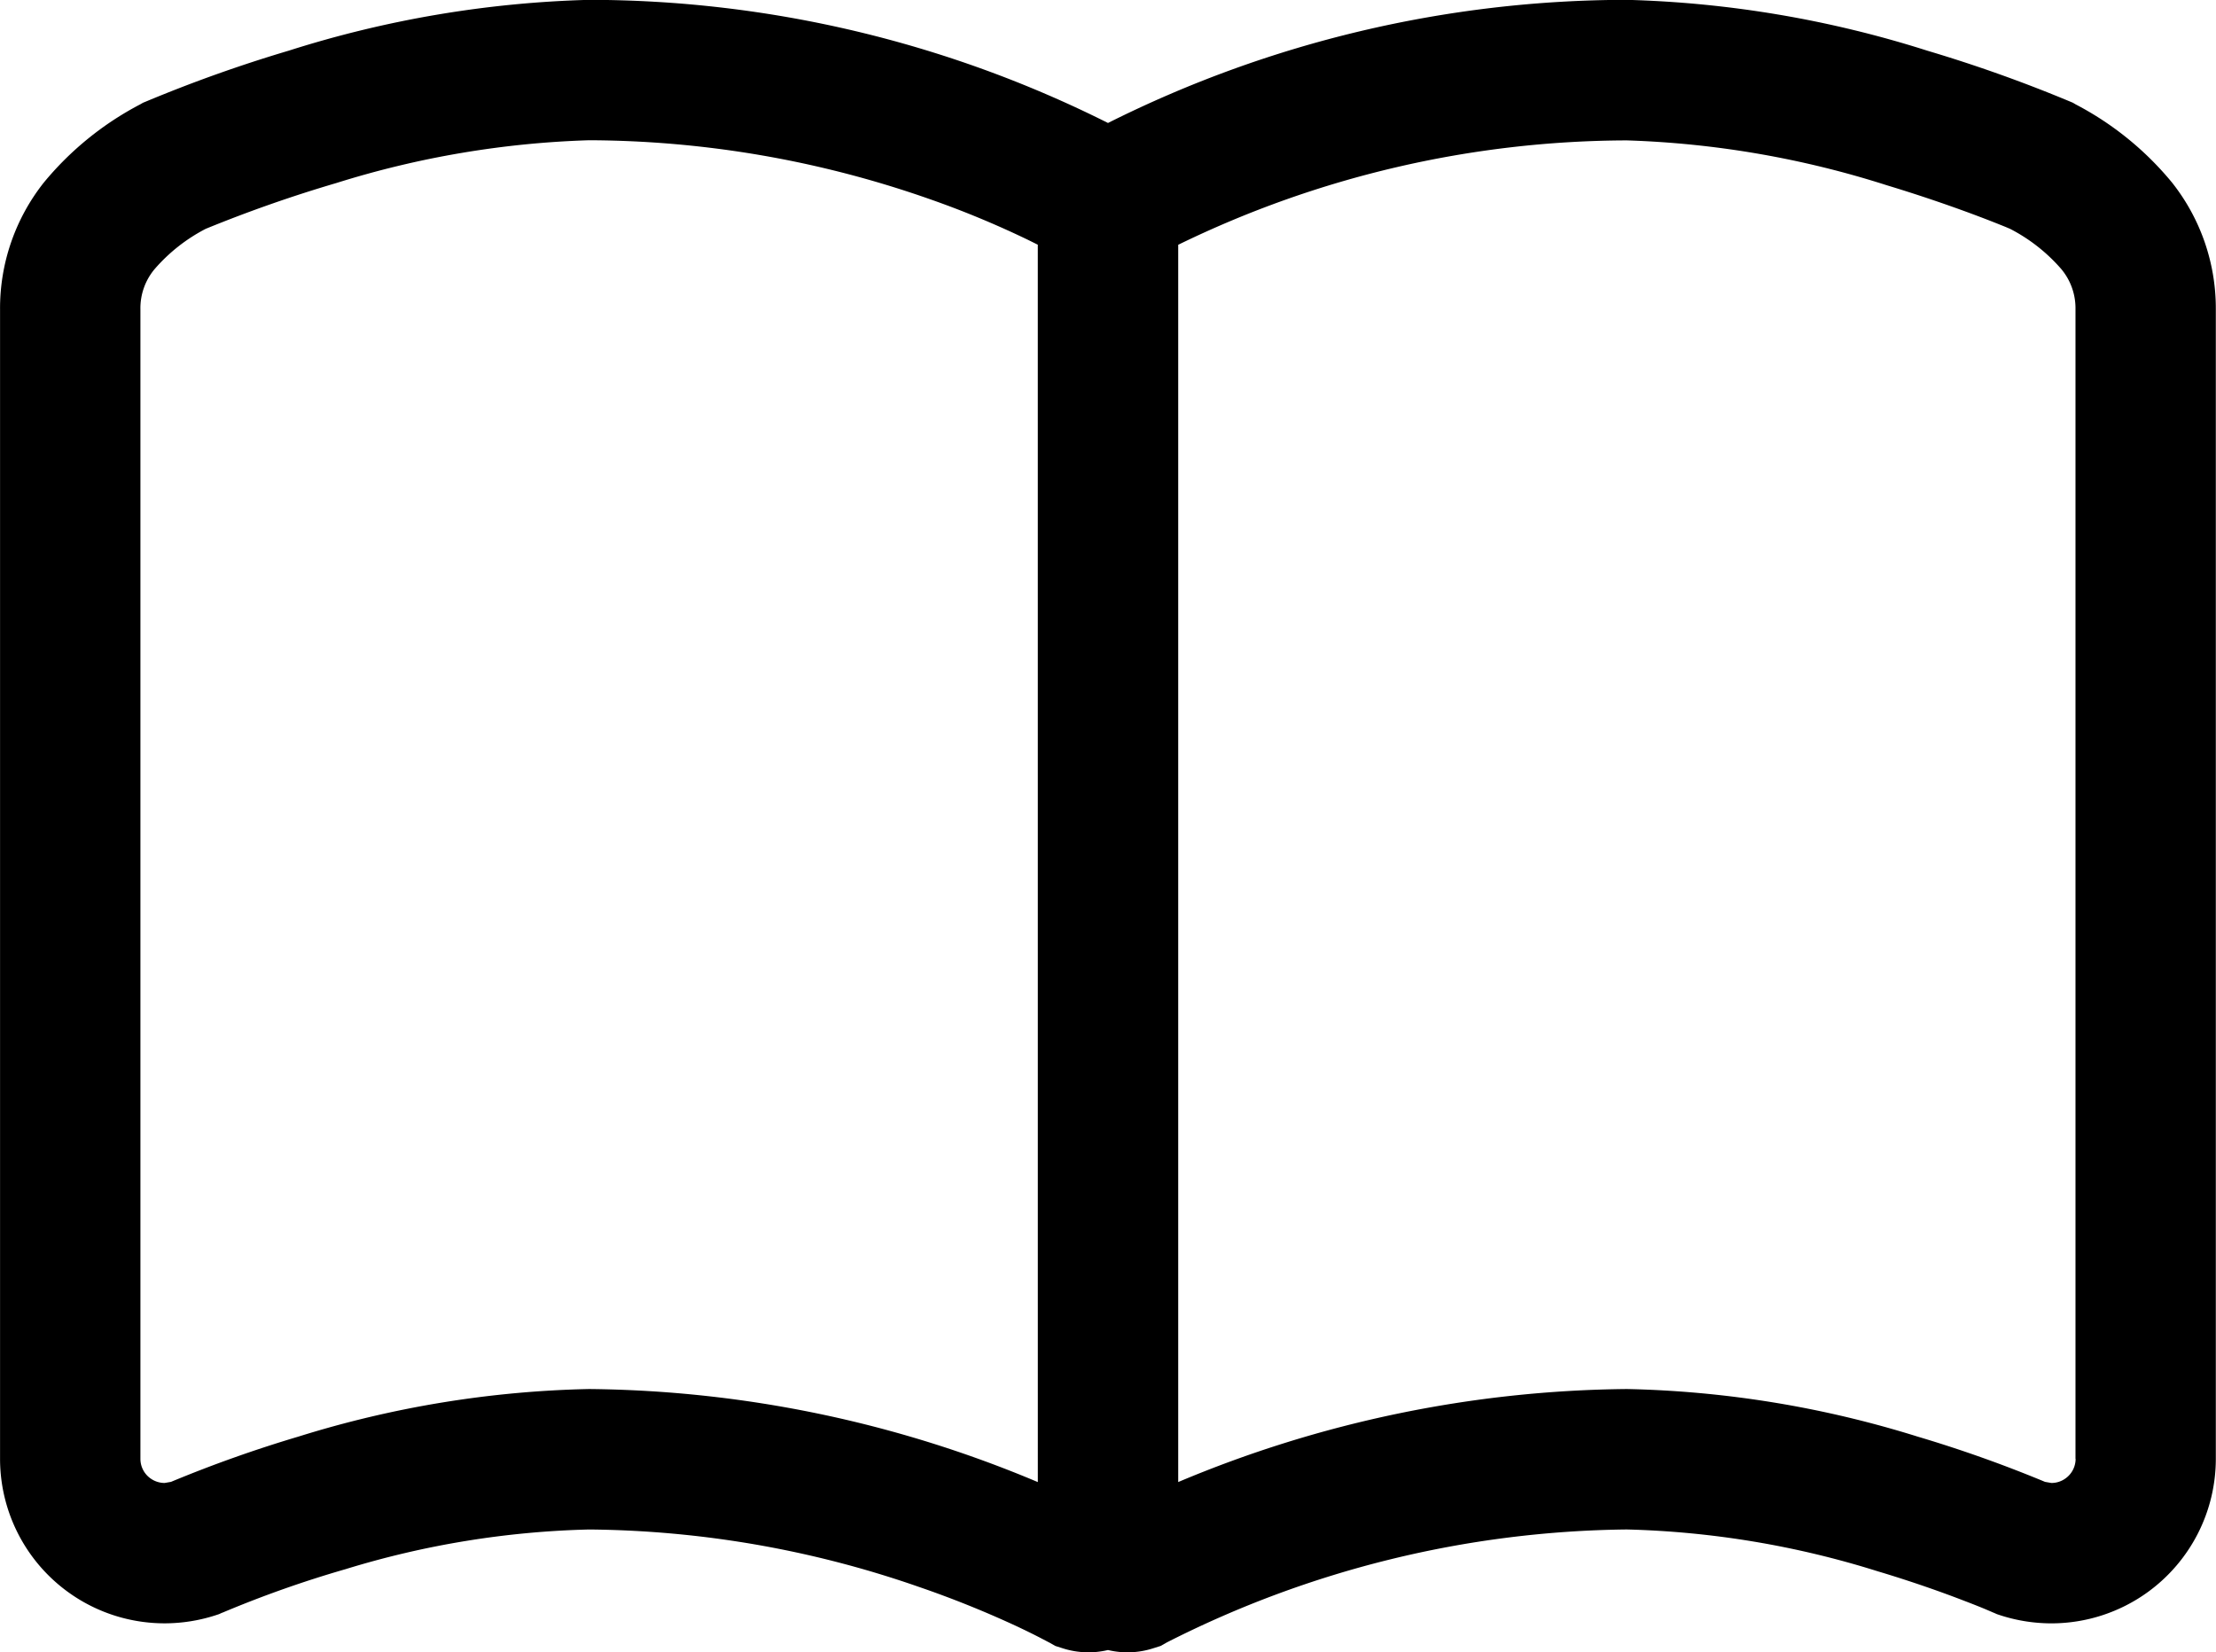
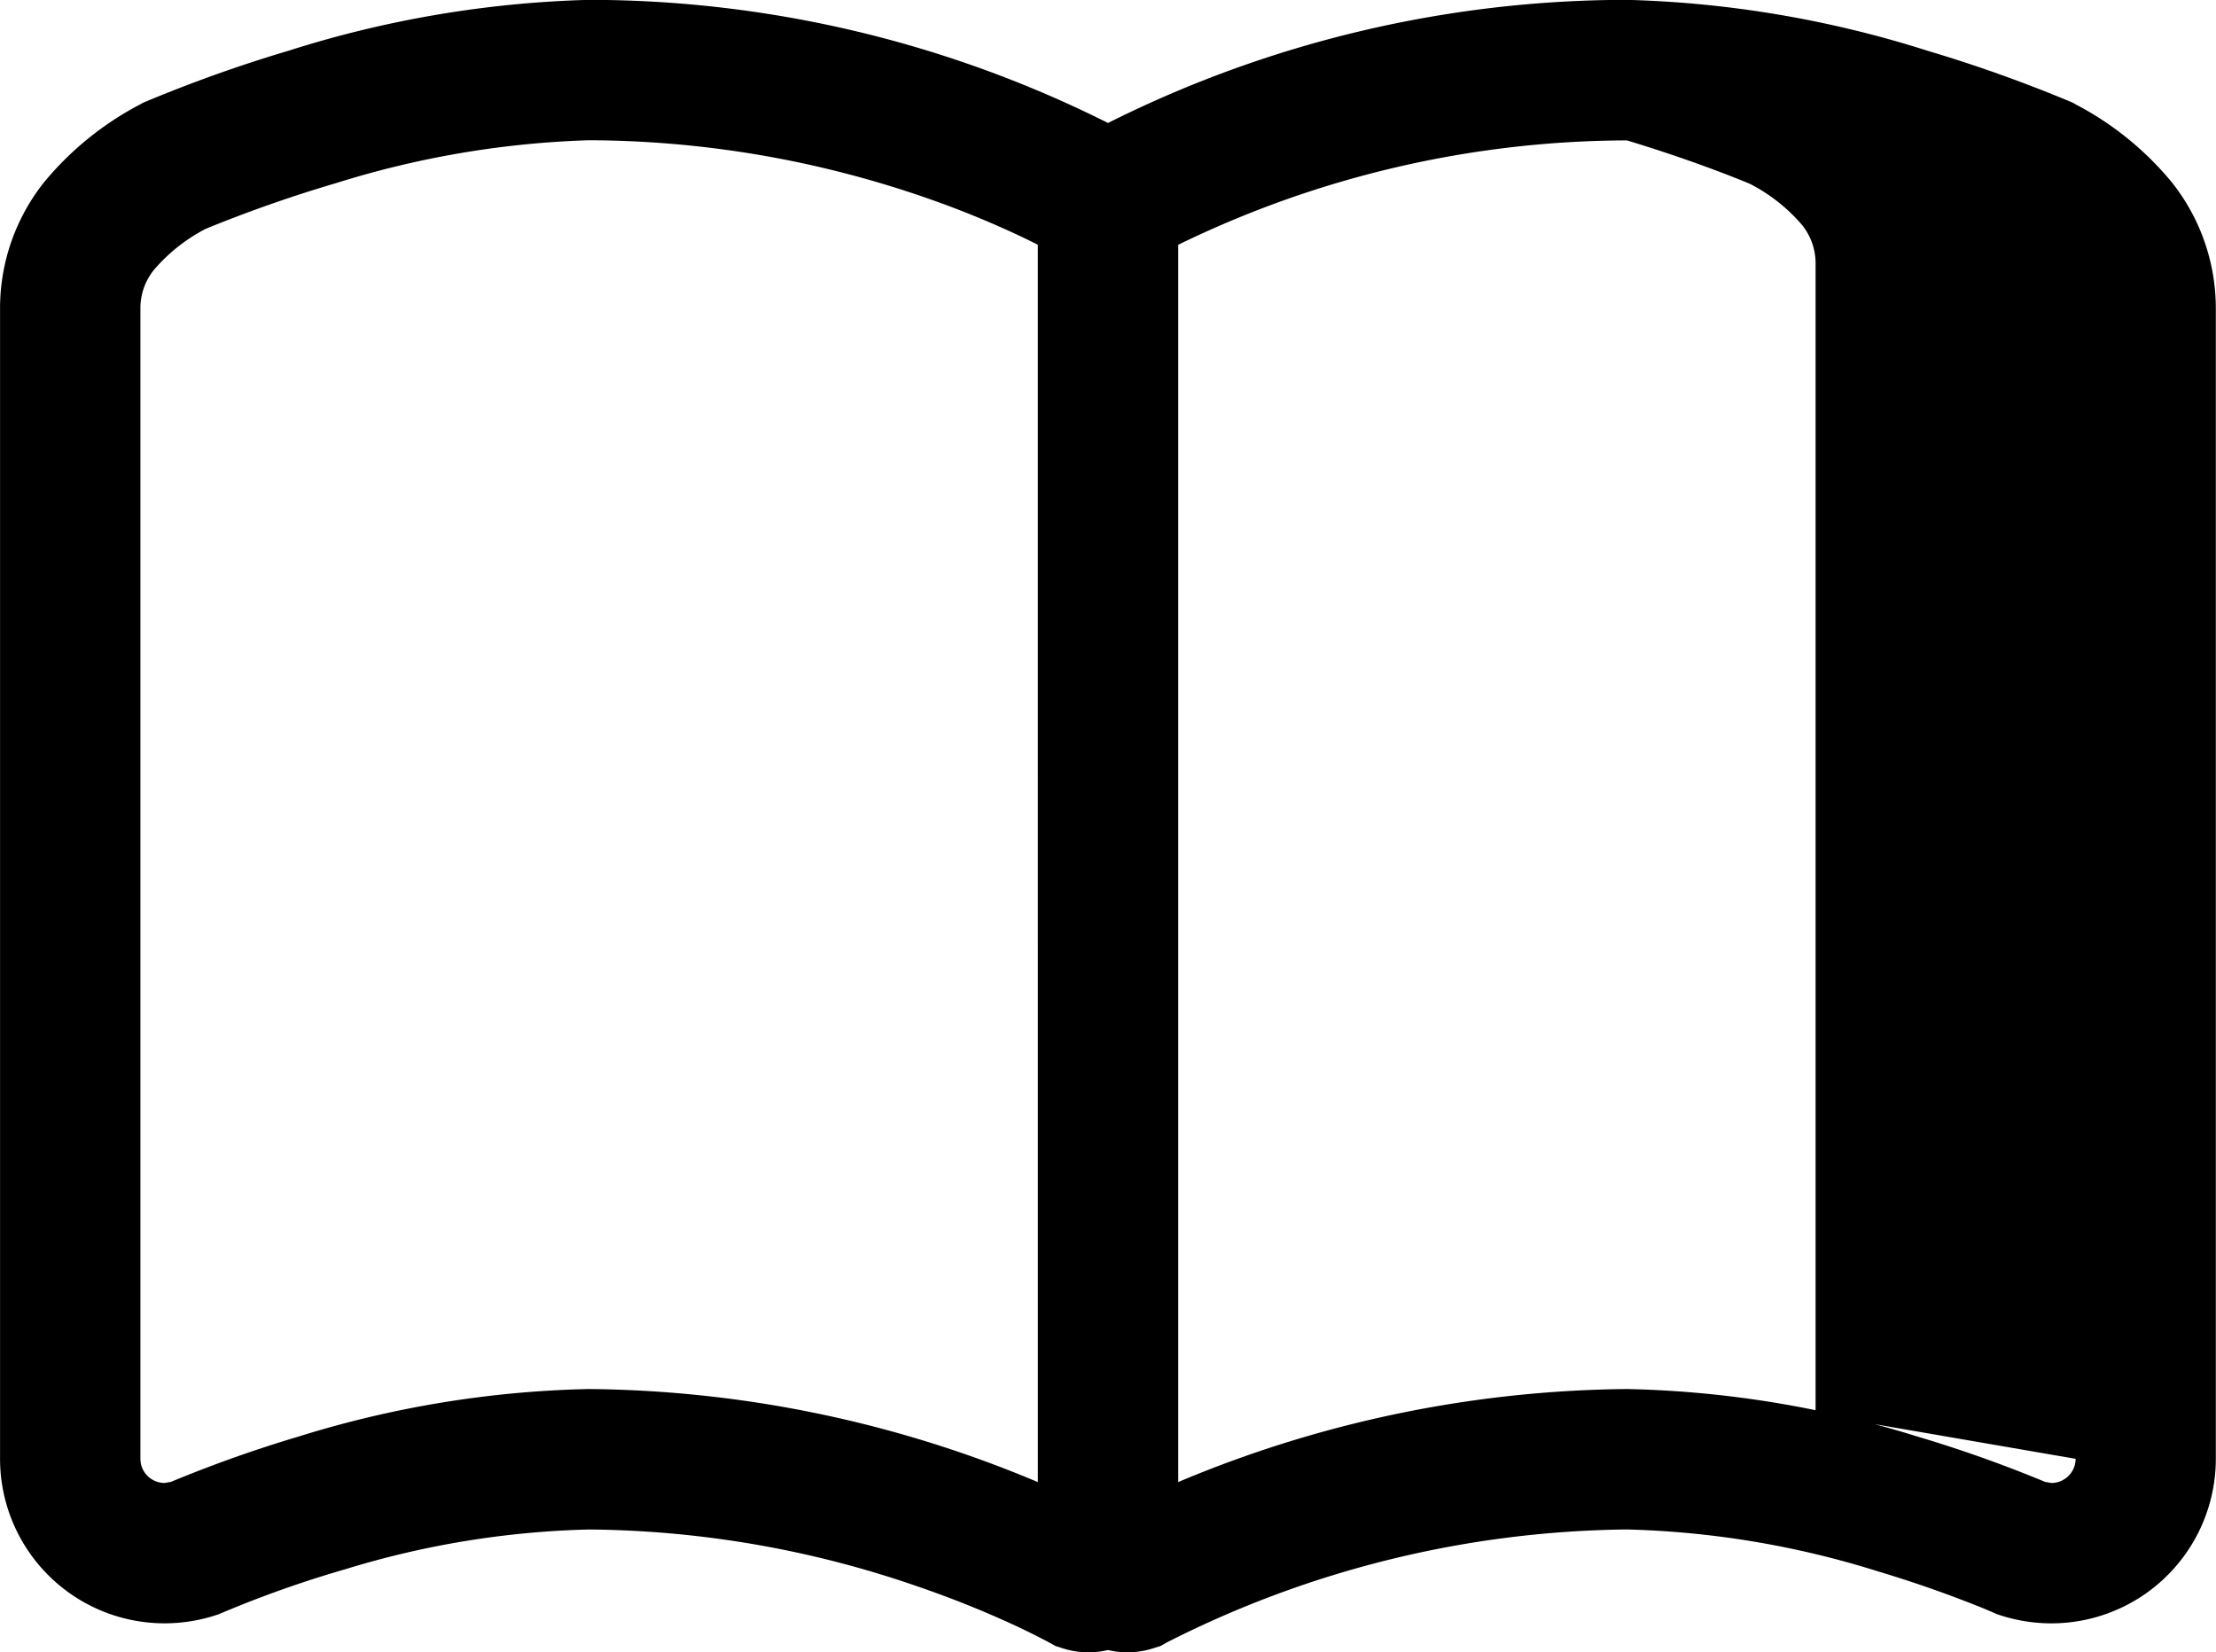
<svg xmlns="http://www.w3.org/2000/svg" width="87.148" height="64.988" viewBox="0 0 87.148 64.988">
-   <path d="M85.417,72.274A12.236,12.236,0,0,0,81.63,69.2l-.114-.067-.122-.051a56.073,56.073,0,0,0-5.6-1.995,42.678,42.678,0,0,0-11.816-2,45.618,45.618,0,0,0-20.406,4.843,45.608,45.608,0,0,0-20.409-4.843,42.677,42.677,0,0,0-11.814,2,55.781,55.781,0,0,0-5.6,1.995l-.125.051-.117.067a12.28,12.28,0,0,0-3.782,3.069A7.965,7.965,0,0,0,0,77.258v45.214a6.471,6.471,0,0,0,6.473,6.471,6.54,6.54,0,0,0,2-.316l.136-.045.13-.059.008,0a43.49,43.49,0,0,1,4.838-1.71,35.432,35.432,0,0,1,9.577-1.561A40.367,40.367,0,0,1,36.107,127.5a40.041,40.041,0,0,1,3.843,1.543c.442.207.782.378,1,.492l.239.125.053.029h.005v0l.255.144.277.088a3.31,3.31,0,0,0,1.792.072,3.3,3.3,0,0,0,1.79-.072l.279-.088.25-.141a40.83,40.83,0,0,1,18.087-4.441,35.852,35.852,0,0,1,9.843,1.638c1.388.415,2.553.832,3.362,1.144.4.152.718.279.926.367l.234.1.053.024.005,0,.133.059.136.045a6.565,6.565,0,0,0,2,.316,6.465,6.465,0,0,0,3.8-1.234h0a6.477,6.477,0,0,0,2.67-5.237V77.258A7.972,7.972,0,0,0,85.417,72.274ZM40.812,123.387a46.48,46.48,0,0,0-17.649-3.66,41.138,41.138,0,0,0-11.425,1.87,50.705,50.705,0,0,0-5.016,1.782l-.25.043a.957.957,0,0,1-.558-.181.942.942,0,0,1-.394-.769V77.258a2.388,2.388,0,0,1,.558-1.58,6.781,6.781,0,0,1,2.011-1.585,53.141,53.141,0,0,1,5.133-1.8,36.987,36.987,0,0,1,9.941-1.684,40.8,40.8,0,0,1,13.393,2.314,36.778,36.778,0,0,1,3.819,1.58c.167.08.3.149.436.215Zm40.813-.915a.946.946,0,0,1-.394.769h0a.941.941,0,0,1-.558.181l-.25-.043a50.749,50.749,0,0,0-5.016-1.782,41.159,41.159,0,0,0-11.428-1.87,46.476,46.476,0,0,0-17.646,3.659V74.721a40.485,40.485,0,0,1,17.646-4.106A37.415,37.415,0,0,1,74.2,72.38c1.487.45,2.755.9,3.638,1.234.442.167.787.306,1.021.4l.189.08a6.774,6.774,0,0,1,2.016,1.585,2.4,2.4,0,0,1,.556,1.58v45.214Z" transform="translate(0.002 -65.093)" />
+   <path d="M85.417,72.274A12.236,12.236,0,0,0,81.63,69.2l-.114-.067-.122-.051a56.073,56.073,0,0,0-5.6-1.995,42.678,42.678,0,0,0-11.816-2,45.618,45.618,0,0,0-20.406,4.843,45.608,45.608,0,0,0-20.409-4.843,42.677,42.677,0,0,0-11.814,2,55.781,55.781,0,0,0-5.6,1.995l-.125.051-.117.067a12.28,12.28,0,0,0-3.782,3.069A7.965,7.965,0,0,0,0,77.258v45.214a6.471,6.471,0,0,0,6.473,6.471,6.54,6.54,0,0,0,2-.316l.136-.045.13-.059.008,0a43.49,43.49,0,0,1,4.838-1.71,35.432,35.432,0,0,1,9.577-1.561A40.367,40.367,0,0,1,36.107,127.5a40.041,40.041,0,0,1,3.843,1.543c.442.207.782.378,1,.492l.239.125.053.029h.005v0l.255.144.277.088a3.31,3.31,0,0,0,1.792.072,3.3,3.3,0,0,0,1.79-.072l.279-.088.25-.141a40.83,40.83,0,0,1,18.087-4.441,35.852,35.852,0,0,1,9.843,1.638c1.388.415,2.553.832,3.362,1.144.4.152.718.279.926.367l.234.1.053.024.005,0,.133.059.136.045a6.565,6.565,0,0,0,2,.316,6.465,6.465,0,0,0,3.8-1.234h0a6.477,6.477,0,0,0,2.67-5.237V77.258A7.972,7.972,0,0,0,85.417,72.274ZM40.812,123.387a46.48,46.48,0,0,0-17.649-3.66,41.138,41.138,0,0,0-11.425,1.87,50.705,50.705,0,0,0-5.016,1.782l-.25.043a.957.957,0,0,1-.558-.181.942.942,0,0,1-.394-.769V77.258a2.388,2.388,0,0,1,.558-1.58,6.781,6.781,0,0,1,2.011-1.585,53.141,53.141,0,0,1,5.133-1.8,36.987,36.987,0,0,1,9.941-1.684,40.8,40.8,0,0,1,13.393,2.314,36.778,36.778,0,0,1,3.819,1.58c.167.08.3.149.436.215Zm40.813-.915a.946.946,0,0,1-.394.769h0a.941.941,0,0,1-.558.181l-.25-.043a50.749,50.749,0,0,0-5.016-1.782,41.159,41.159,0,0,0-11.428-1.87,46.476,46.476,0,0,0-17.646,3.659V74.721a40.485,40.485,0,0,1,17.646-4.106c1.487.45,2.755.9,3.638,1.234.442.167.787.306,1.021.4l.189.08a6.774,6.774,0,0,1,2.016,1.585,2.4,2.4,0,0,1,.556,1.58v45.214Z" transform="translate(0.002 -65.093)" />
</svg>